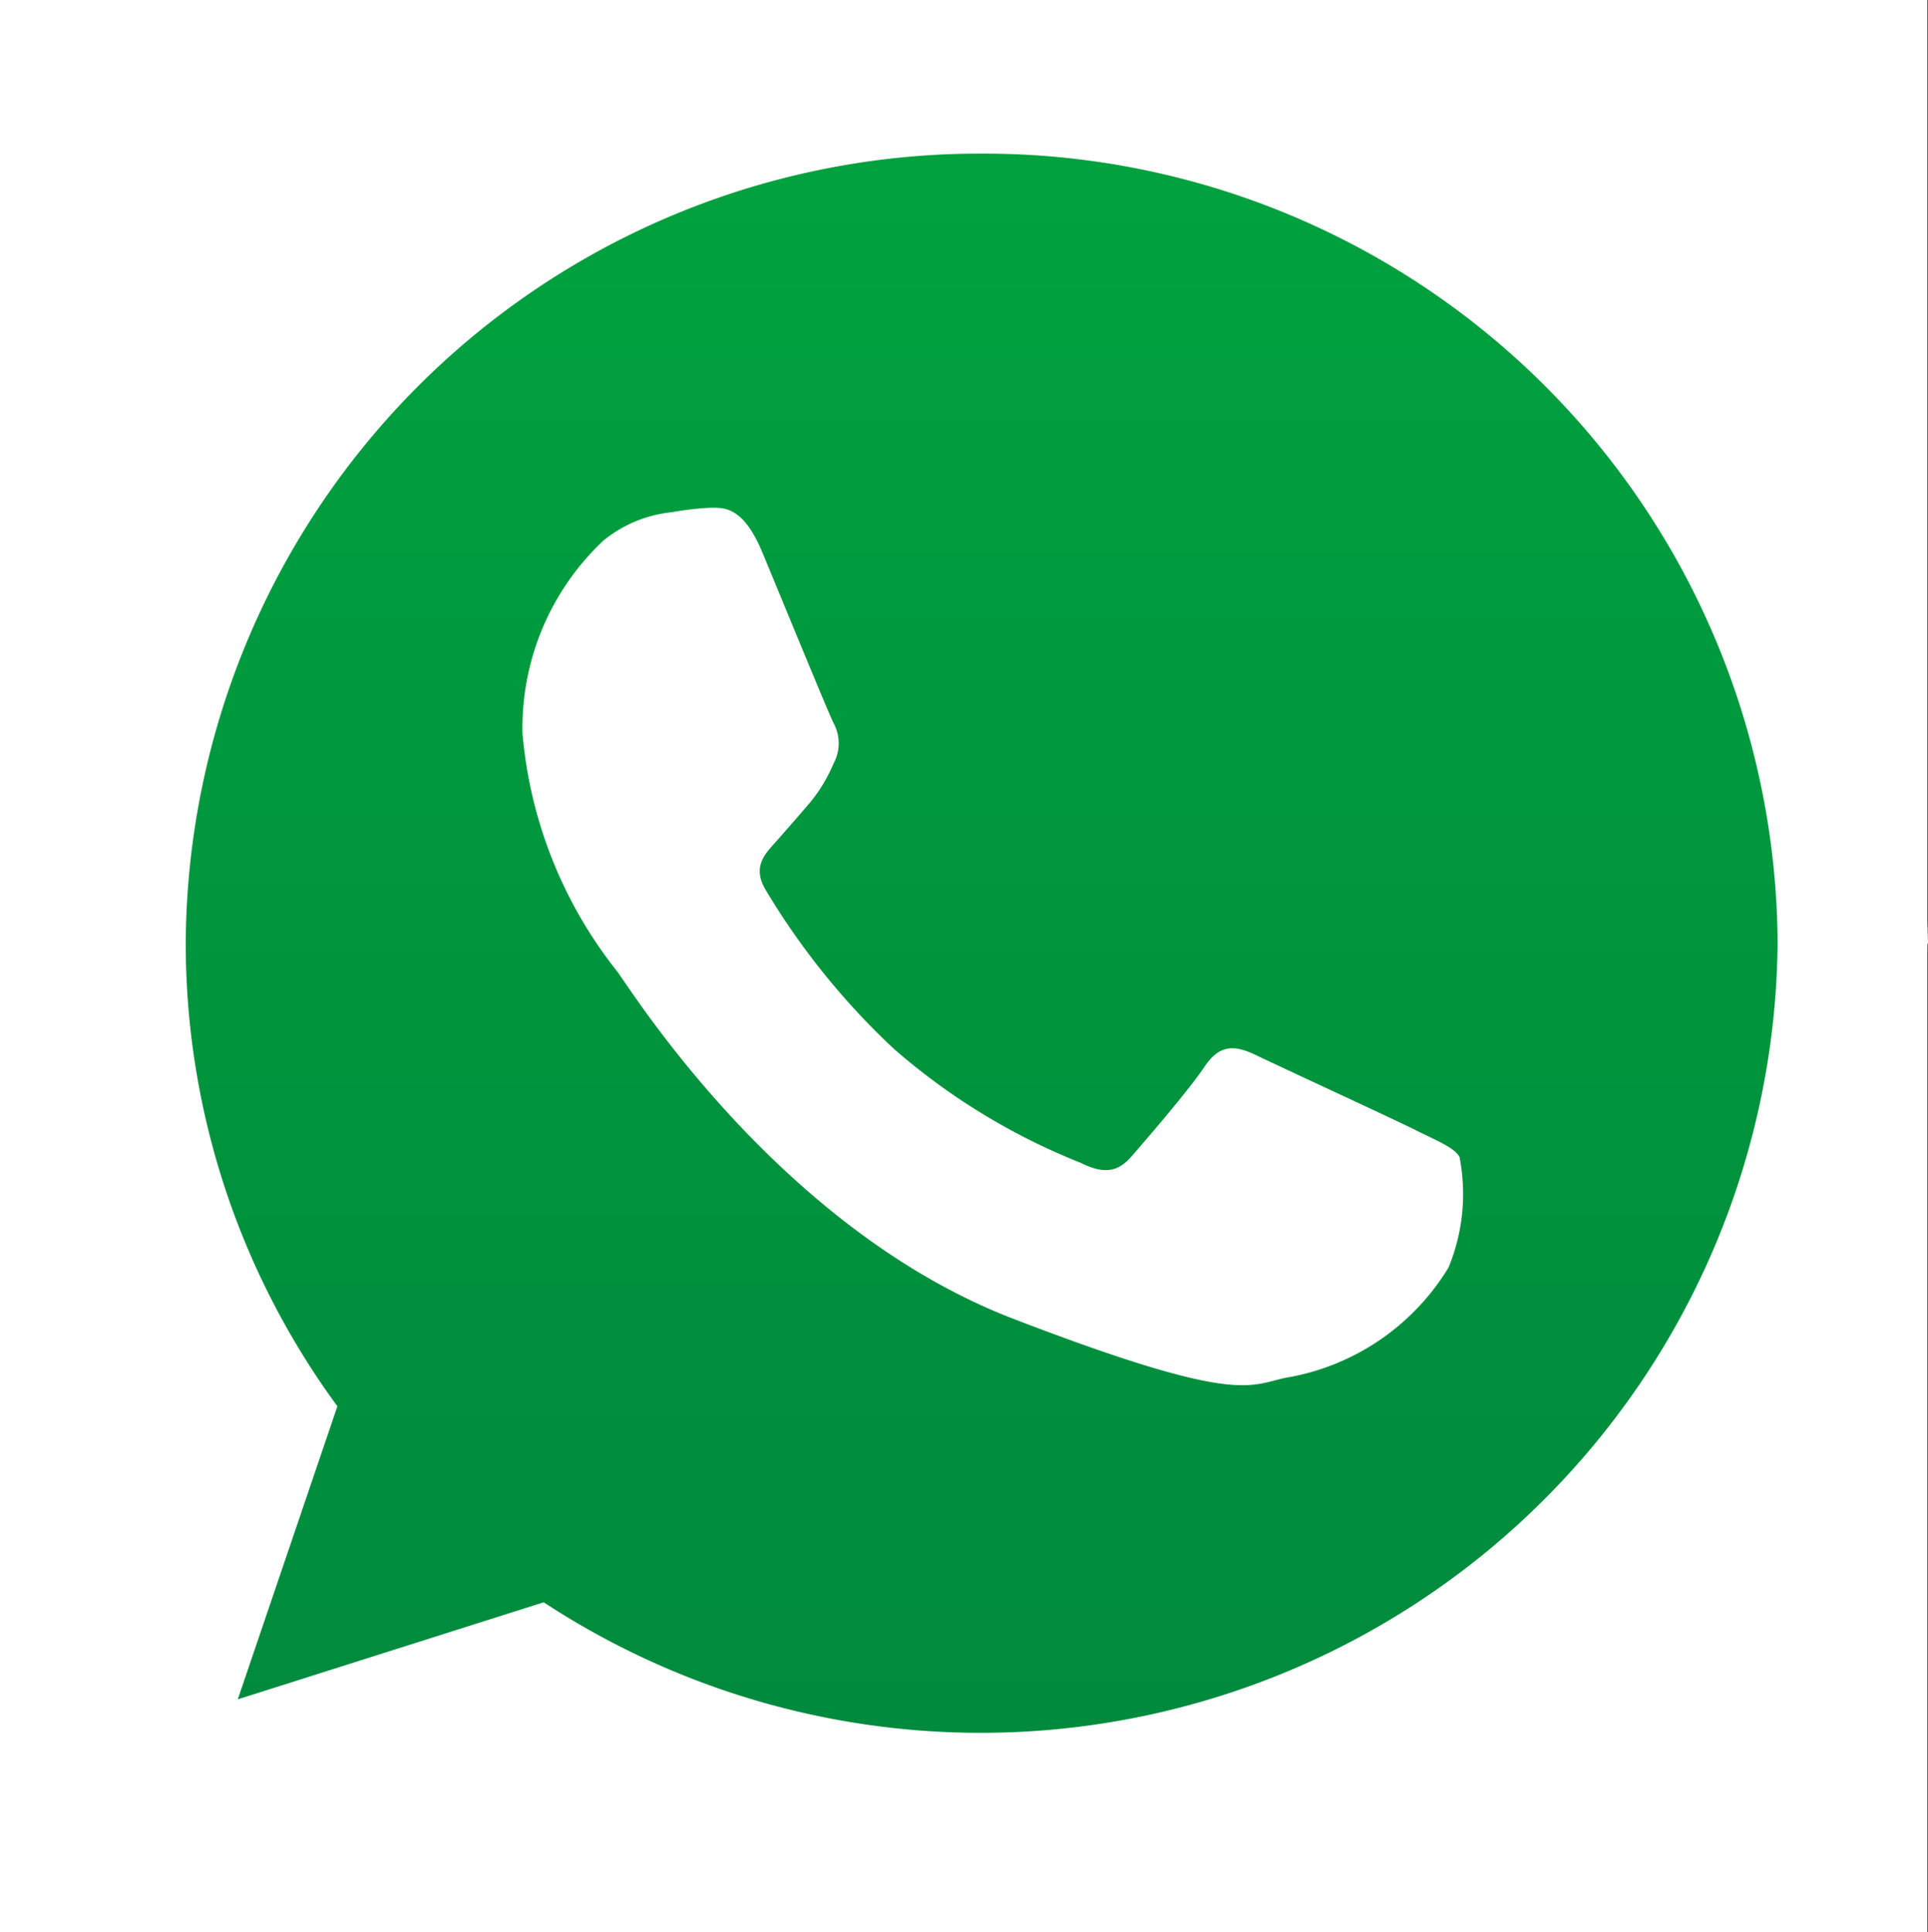
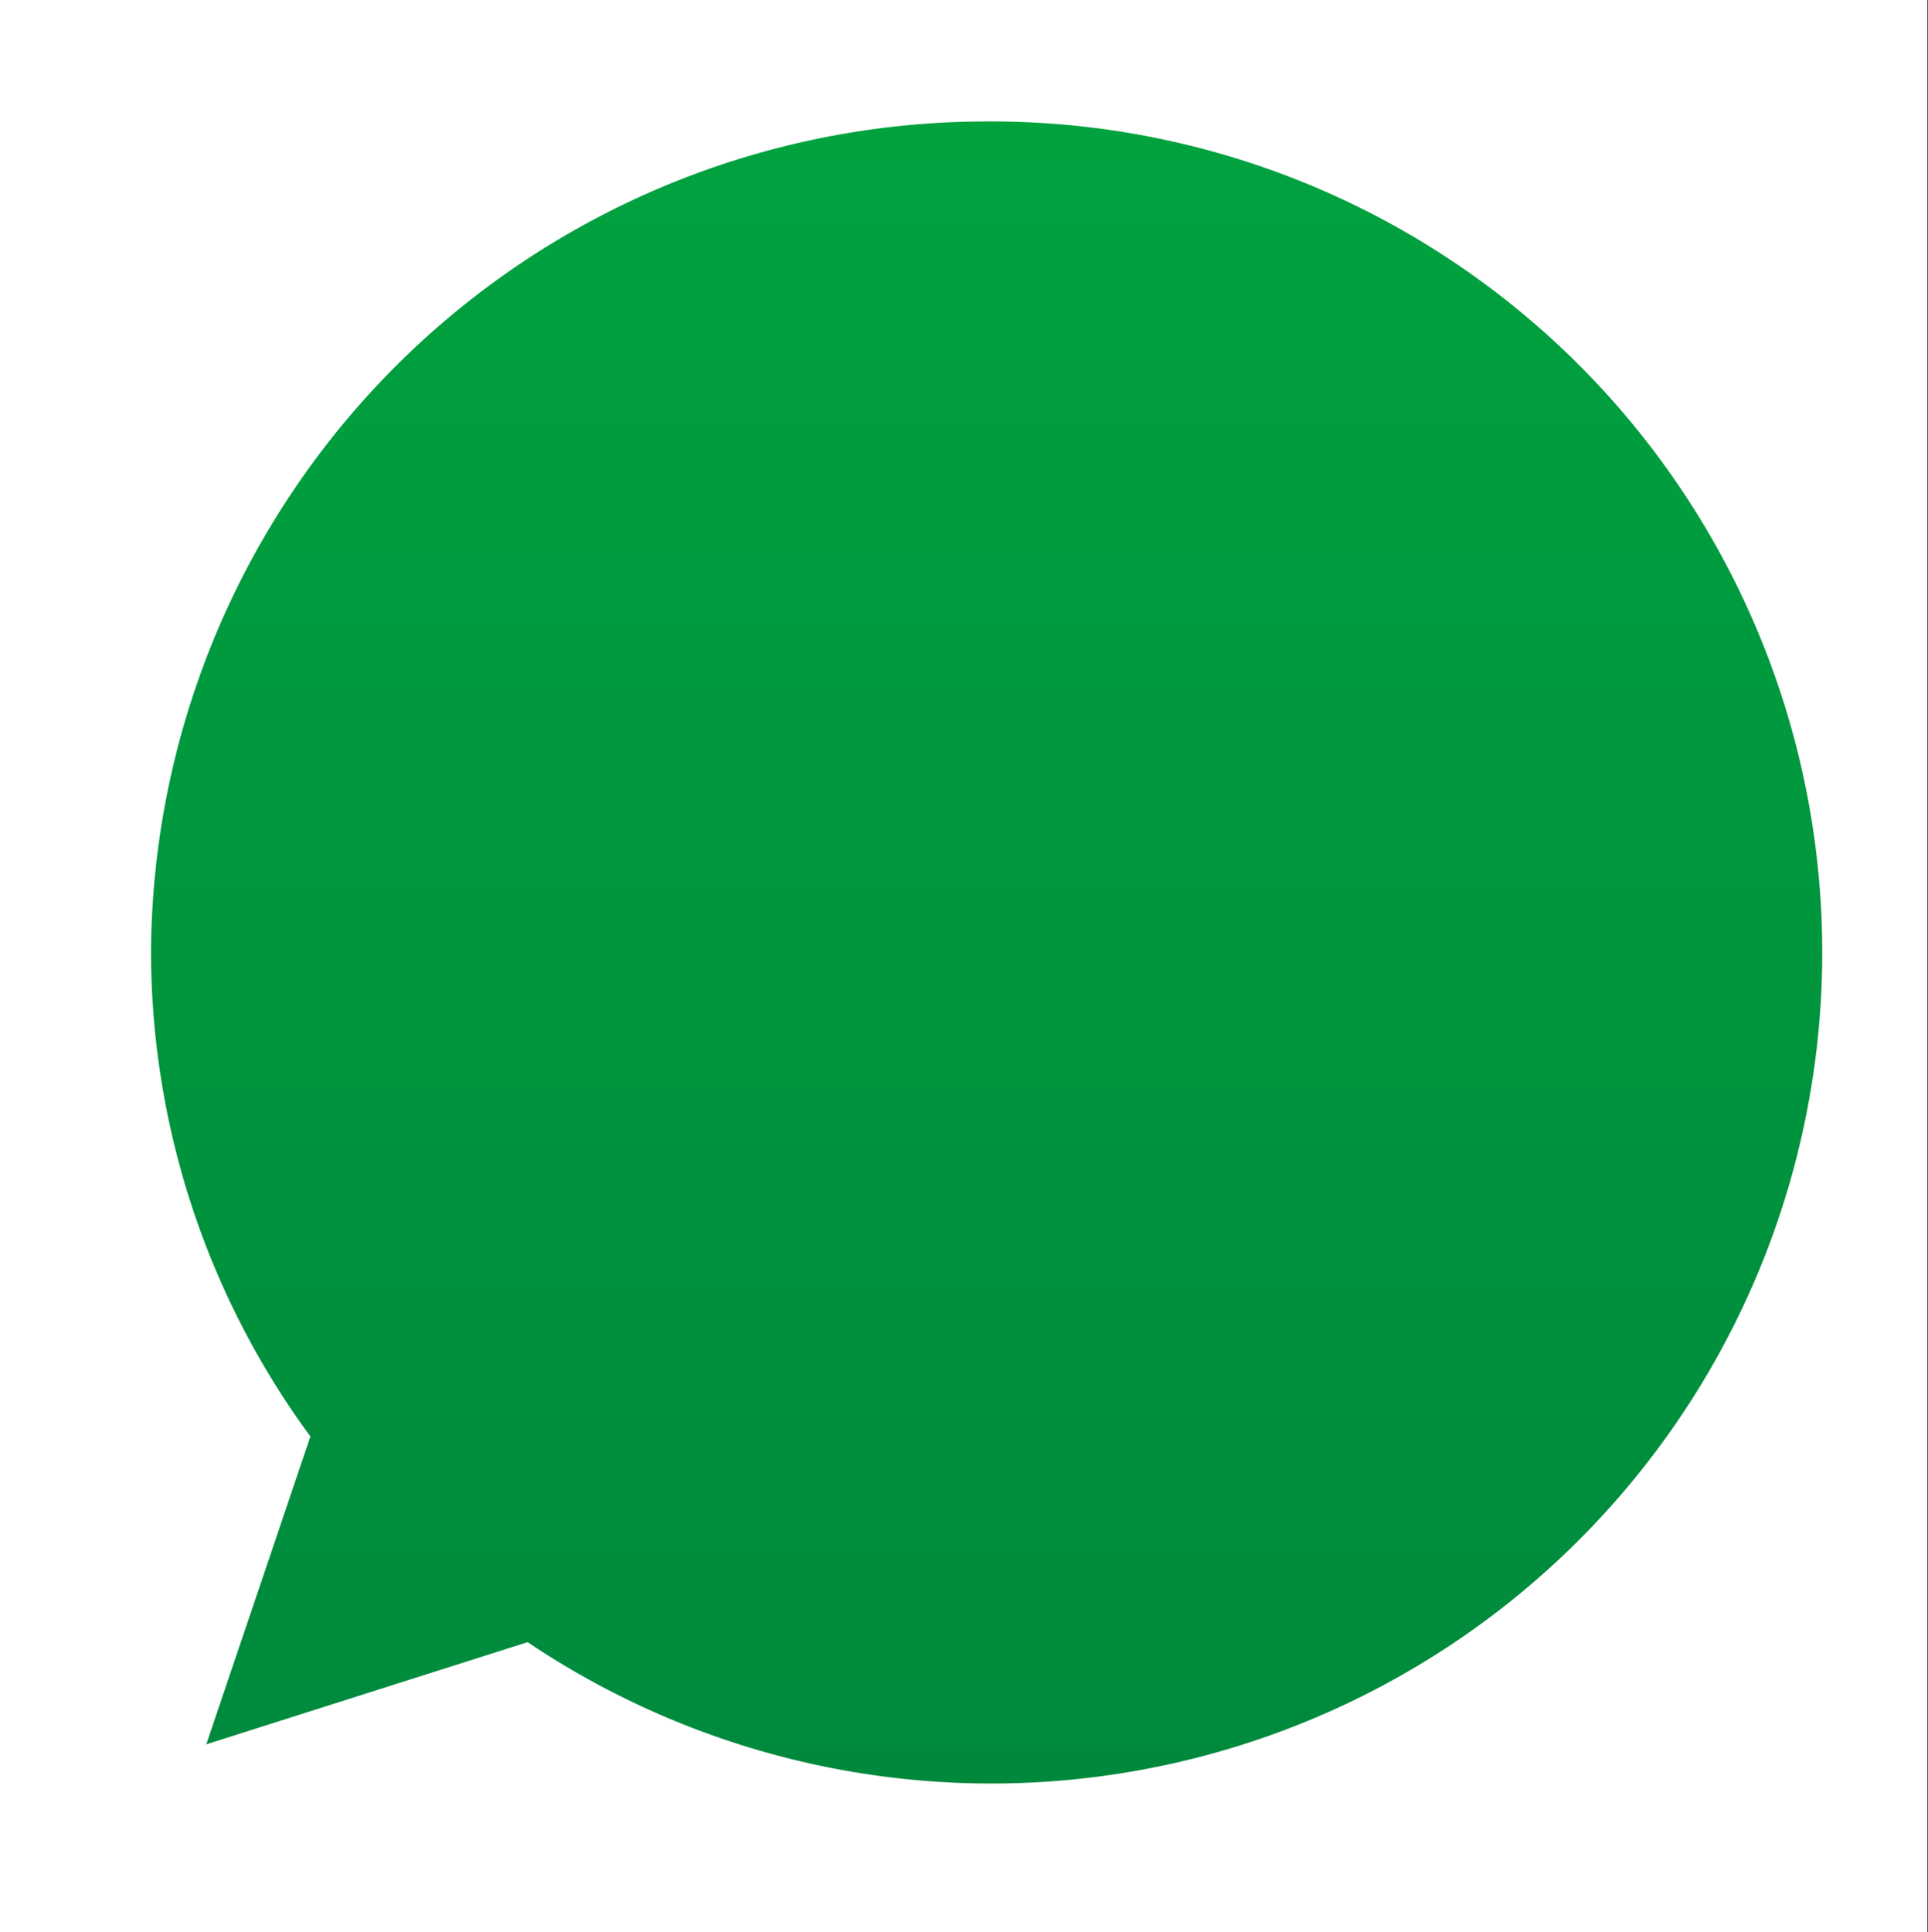
<svg xmlns="http://www.w3.org/2000/svg" id="Capa_1" data-name="Capa 1" viewBox="0 0 30 30.06">
  <rect x="0" y="0" width="30" height="30.06" fill="#333333" stroke="none" />
  <defs>
    <style>.cls-1{fill:#fff;}.cls-2{fill:url(#Degradado_sin_nombre);}</style>
    <linearGradient id="Degradado_sin_nombre" x1="7.02" y1="2431.85" x2="7.02" y2="2457.64" gradientTransform="translate(8.34 -2429.96)" gradientUnits="userSpaceOnUse">
      <stop offset="0" stop-color="#00a23e" />
      <stop offset="1" stop-color="#00893d" />
    </linearGradient>
  </defs>
  <title>LOGO WH</title>
  <rect class="cls-1" width="29.99" height="30.06" />
  <path class="cls-2" d="M15.36,1.89a13,13,0,0,0-13,12.9,12.75,12.75,0,0,0,2.48,7.56L3.22,27.14l5-1.59A12.93,12.93,0,1,0,15.36,1.89Z" transform="translate(-0.01)" />
-   <path class="cls-1" d="M30,14.68A14.74,14.74,0,0,1,8.17,27.47L0,30.06l2.66-7.84A14.44,14.44,0,0,1,.56,14.68a14.73,14.73,0,0,1,29.45,0ZM15.28,2.39A12.35,12.35,0,0,0,2.9,14.68a12.17,12.17,0,0,0,2.36,7.2L3.71,26.44l4.76-1.51a12.4,12.4,0,0,0,19.2-10.25A12.35,12.35,0,0,0,15.28,2.39ZM22.72,18c-.09-.15-.33-.24-.69-.42s-2.14-1-2.47-1.16-.57-.18-.81.18-.93,1.16-1.14,1.4-.43.27-.79.09a10.07,10.07,0,0,1-2.9-1.77,11.34,11.34,0,0,1-2-2.48c-.21-.36,0-.56.16-.74s.36-.41.54-.62a2.45,2.45,0,0,0,.36-.6.66.66,0,0,0,0-.63c-.09-.18-.81-1.94-1.11-2.66s-.6-.69-.81-.69a4.67,4.67,0,0,0-.6.07,2,2,0,0,0-1.06.44,4,4,0,0,0-1.26,3,6.9,6.9,0,0,0,1.47,3.7c.19.24,2.5,4,6.17,5.41s3.67,1,4.33.9a3.67,3.67,0,0,0,2.44-1.7A3,3,0,0,0,22.72,18Z" transform="translate(-0.01)" />
</svg>